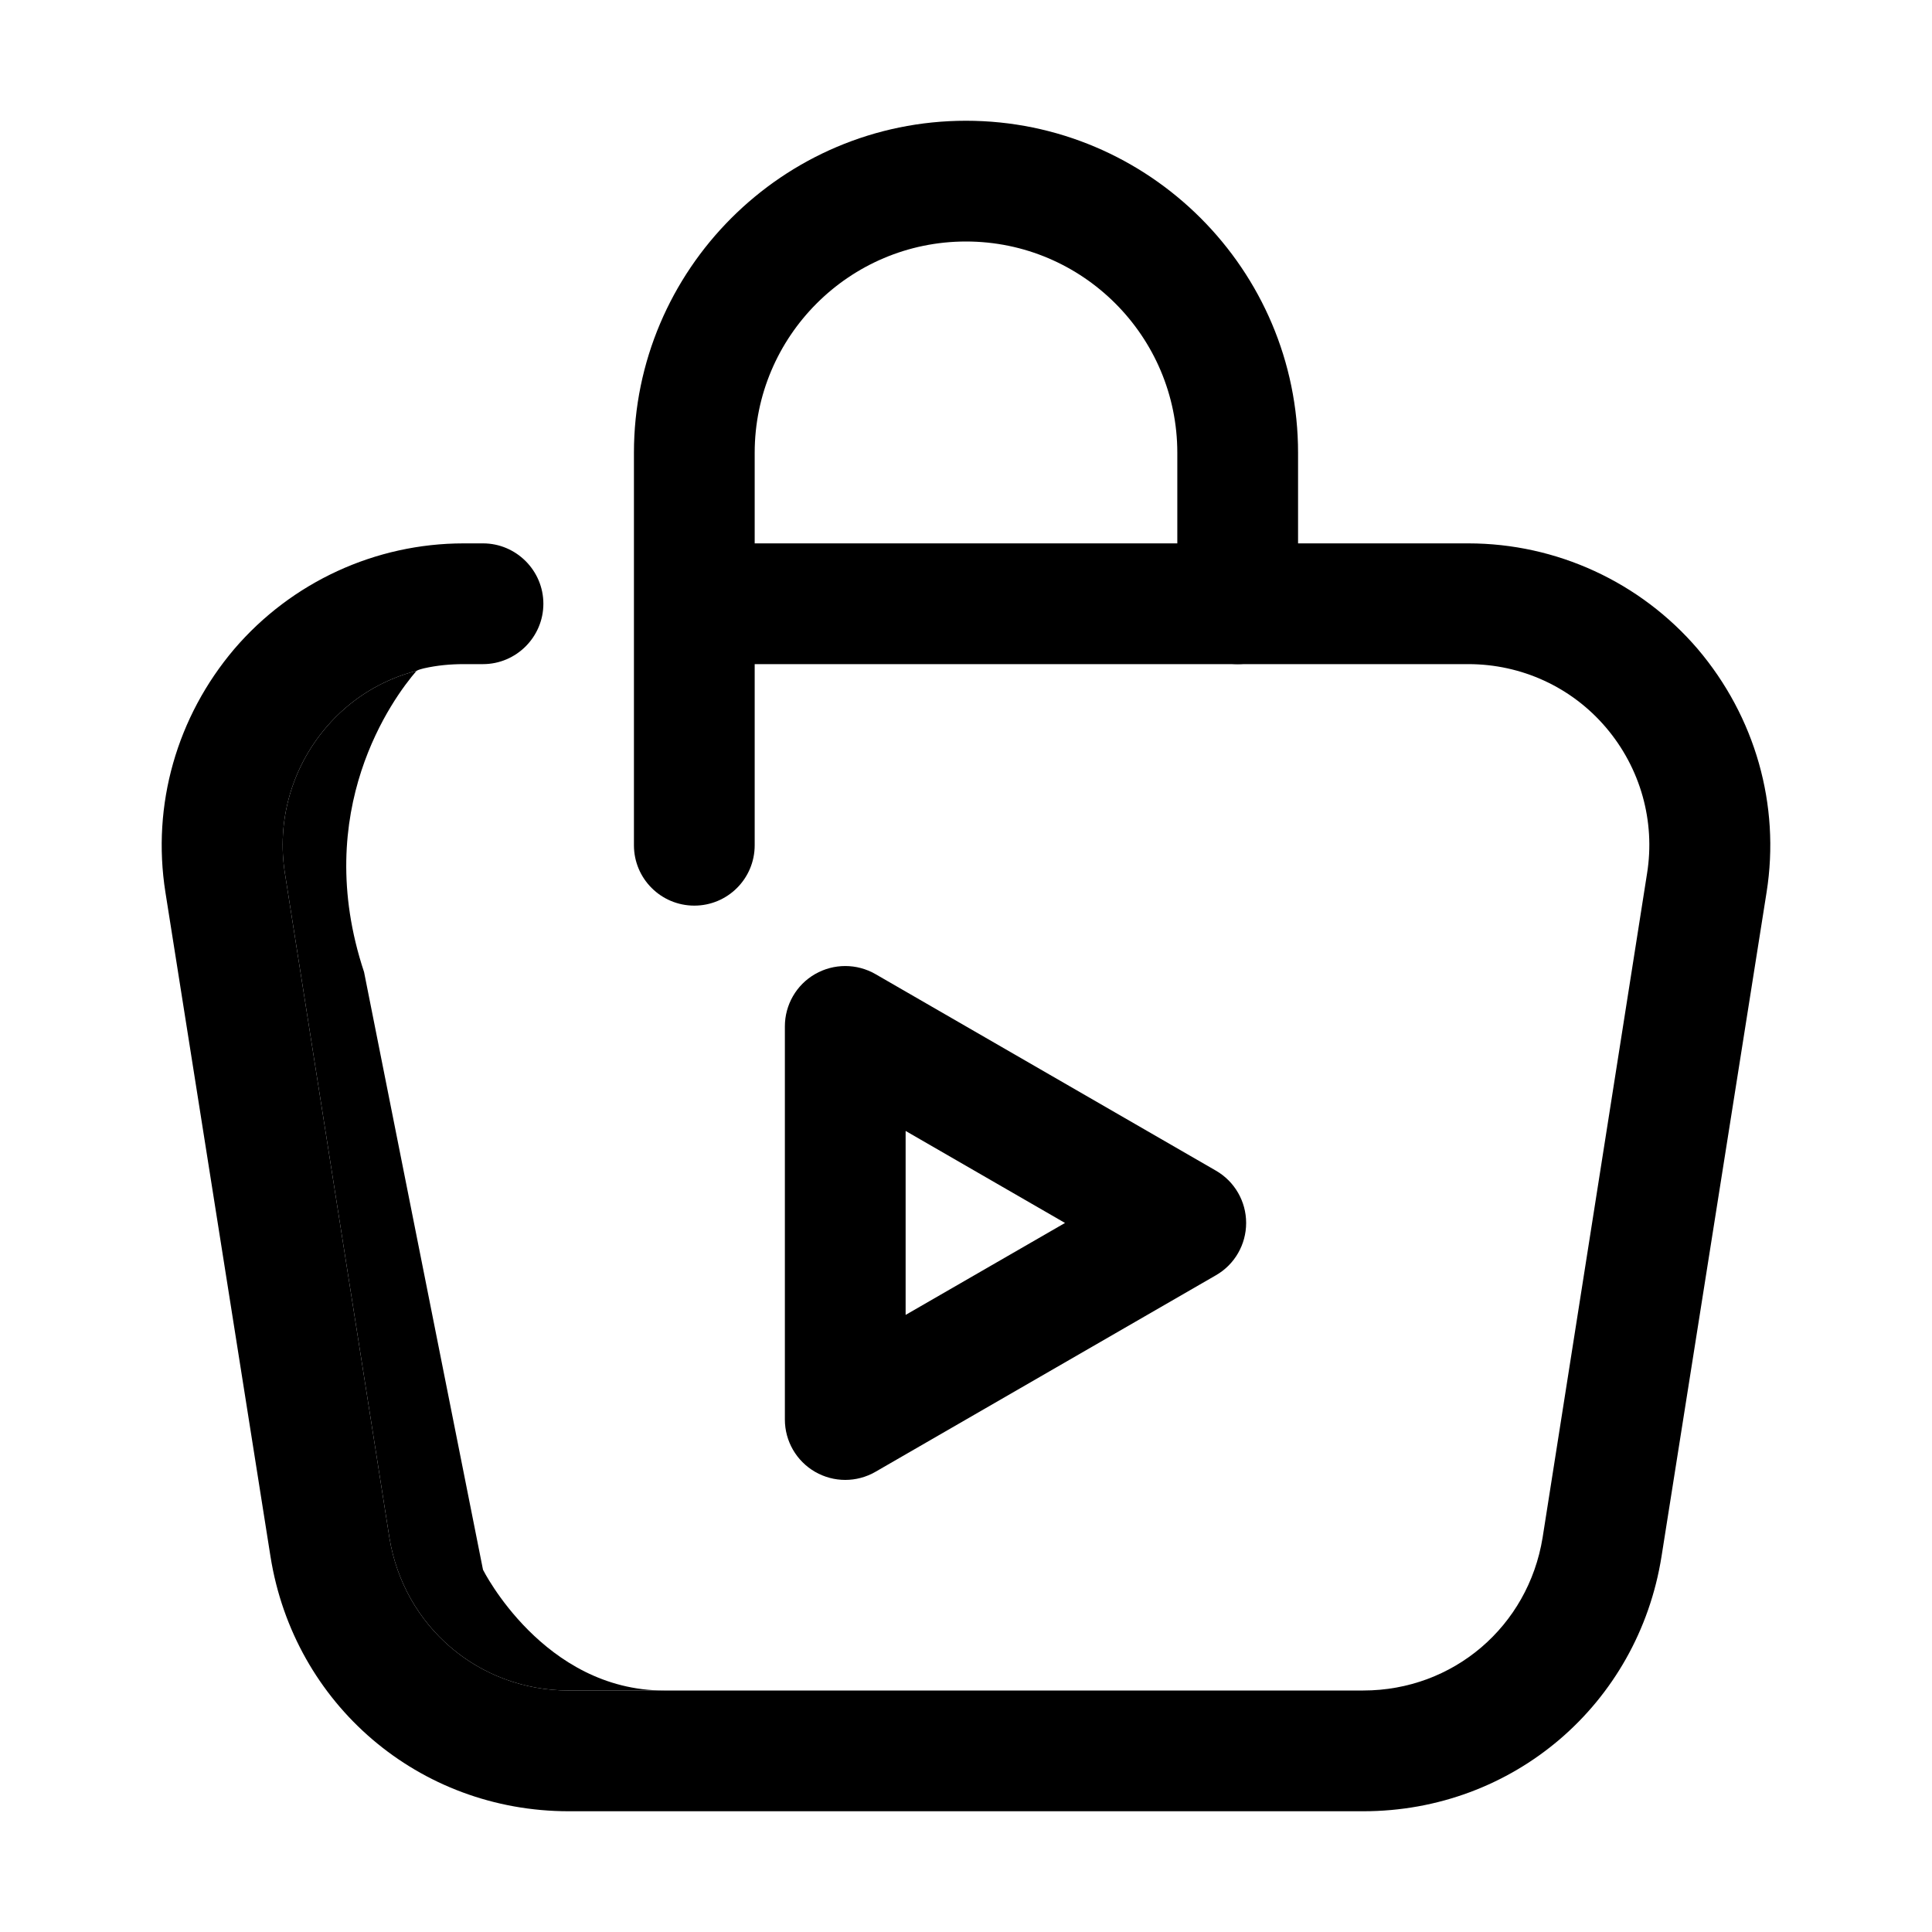
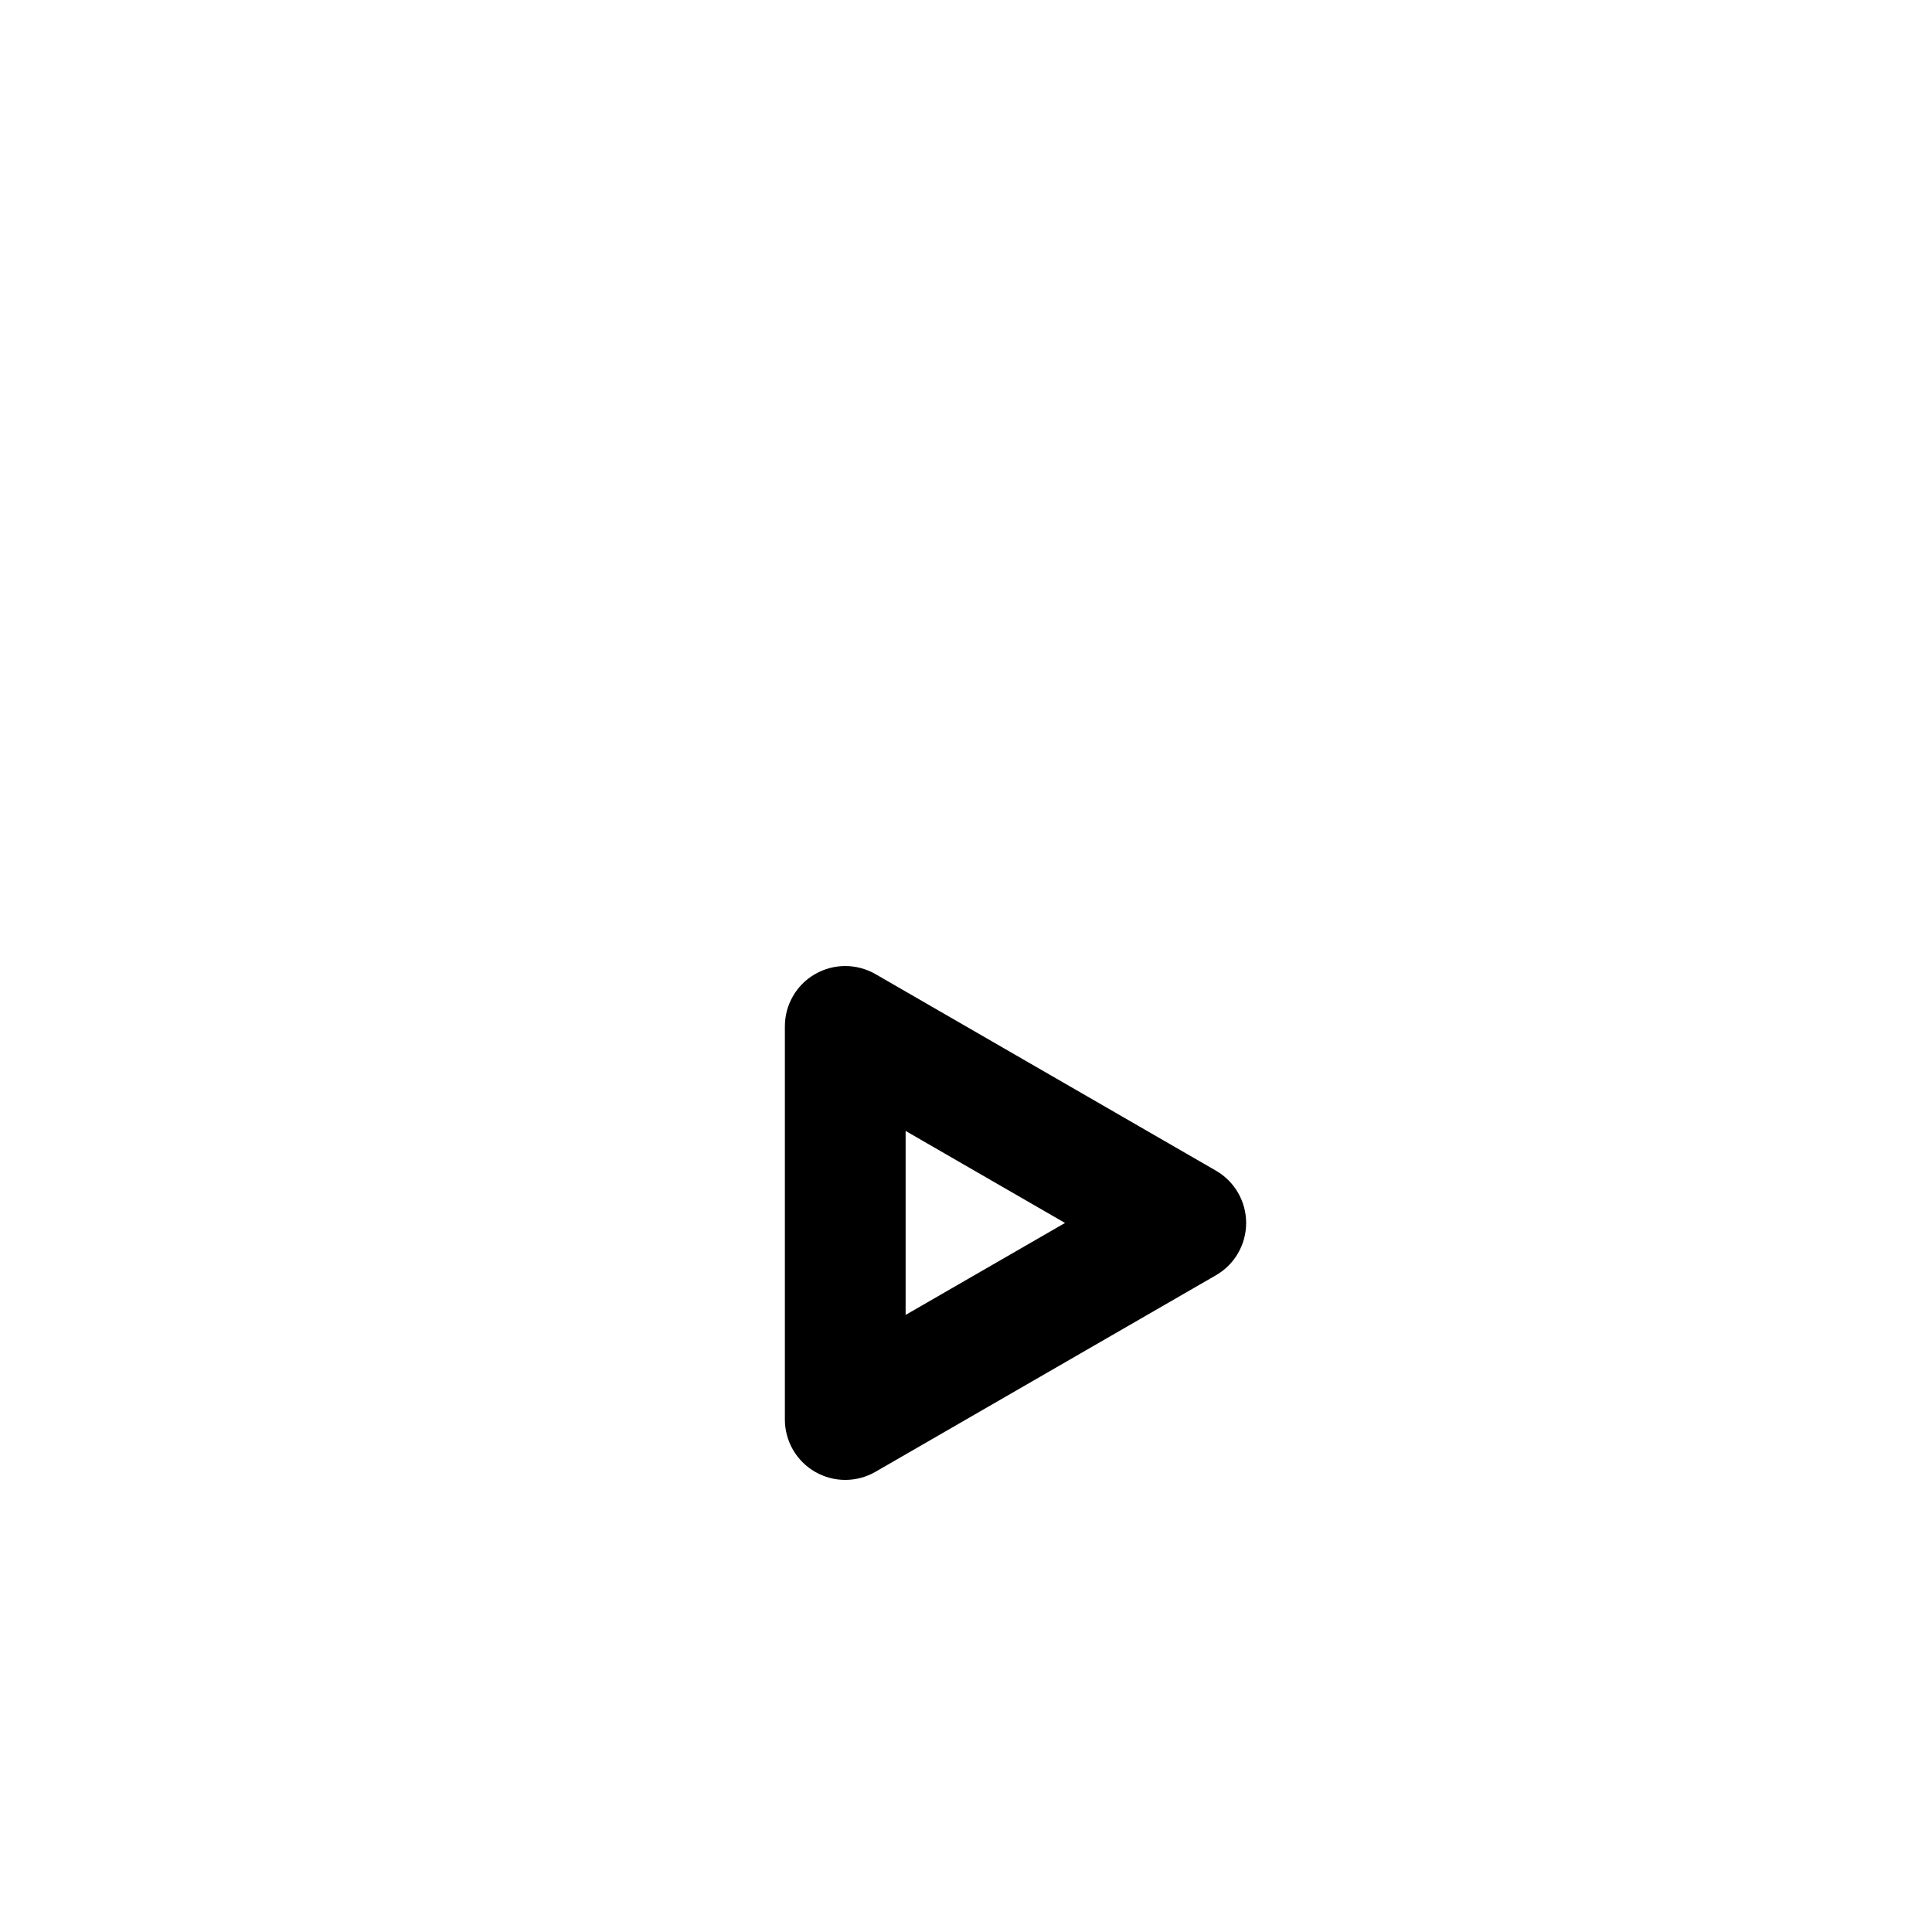
<svg xmlns="http://www.w3.org/2000/svg" enable-background="new 0 0 32 32" height="512" viewBox="0 0 32 32" width="512">
  <g id="_x31_1">
    <g>
-       <path d="m29.26 14.78-1.74 11c-.39 2.45-2.46 4.22-4.94 4.22h-13.16c-2.48 0-4.55-1.77-4.94-4.22l-1.74-11c-.23-1.45.19-2.91 1.14-4.03.95-1.11 2.34-1.75 3.8-1.75h.32c.55 0 1 .45 1 1s-.45 1-1 1h-.32c-.22 0-.44.02-.66.07-.04.01-.08.02-.12.04-.58.15-1.1.47-1.5.94-.57.67-.82 1.55-.68 2.42l1.73 11c.24 1.47 1.48 2.53 2.97 2.53h13.16c1.49 0 2.73-1.06 2.97-2.53l1.73-11c.14-.87-.11-1.75-.68-2.42s-1.4-1.05-2.28-1.05h-12.32c-.55 0-1-.45-1-1s.45-1 1-1h12.32c1.46 0 2.85.64 3.8 1.75.95 1.12 1.37 2.58 1.14 4.03z" fill="hsl(314, 100.0%, 60.8%)" />
-     </g>
+       </g>
    <g>
-       <path d="m11.5 15c-.552 0-1-.447-1-1v-6.5c0-3.032 2.467-5.5 5.5-5.5s5.5 2.468 5.5 5.5v2.5c0 .553-.448 1-1 1s-1-.447-1-1v-2.5c0-1.93-1.57-3.5-3.5-3.5s-3.5 1.57-3.5 3.5v6.5c0 .553-.448 1-1 1z" fill="hsl(358, 68.1%, 62.2%)" />
-     </g>
+       </g>
    <g>
      <path d="m14 24.512c-.173 0-.345-.045-.5-.134-.31-.179-.5-.509-.5-.866v-6.512c0-.357.19-.688.5-.866s.69-.178 1 0l5.64 3.256c.31.179.5.509.5.866s-.19.688-.5.866l-5.64 3.256c-.155.089-.327.134-.5.134zm1-5.78v3.047l2.64-1.523z" fill="hsl(358, 68.1%, 62.2%)" />
    </g>
-     <path d="m11 28h-1.58c-1.49 0-2.73-1.06-2.97-2.53l-1.73-11c-.14-.87.11-1.75.68-2.42.4-.47.92-.79 1.5-.94-.39.45-1.76 2.31-.87 4.99l1.97 9.9s1 2 3 2z" fill="hsl(312, 77.2%, 51.8%)" opacity=".15" />
  </g>
</svg>